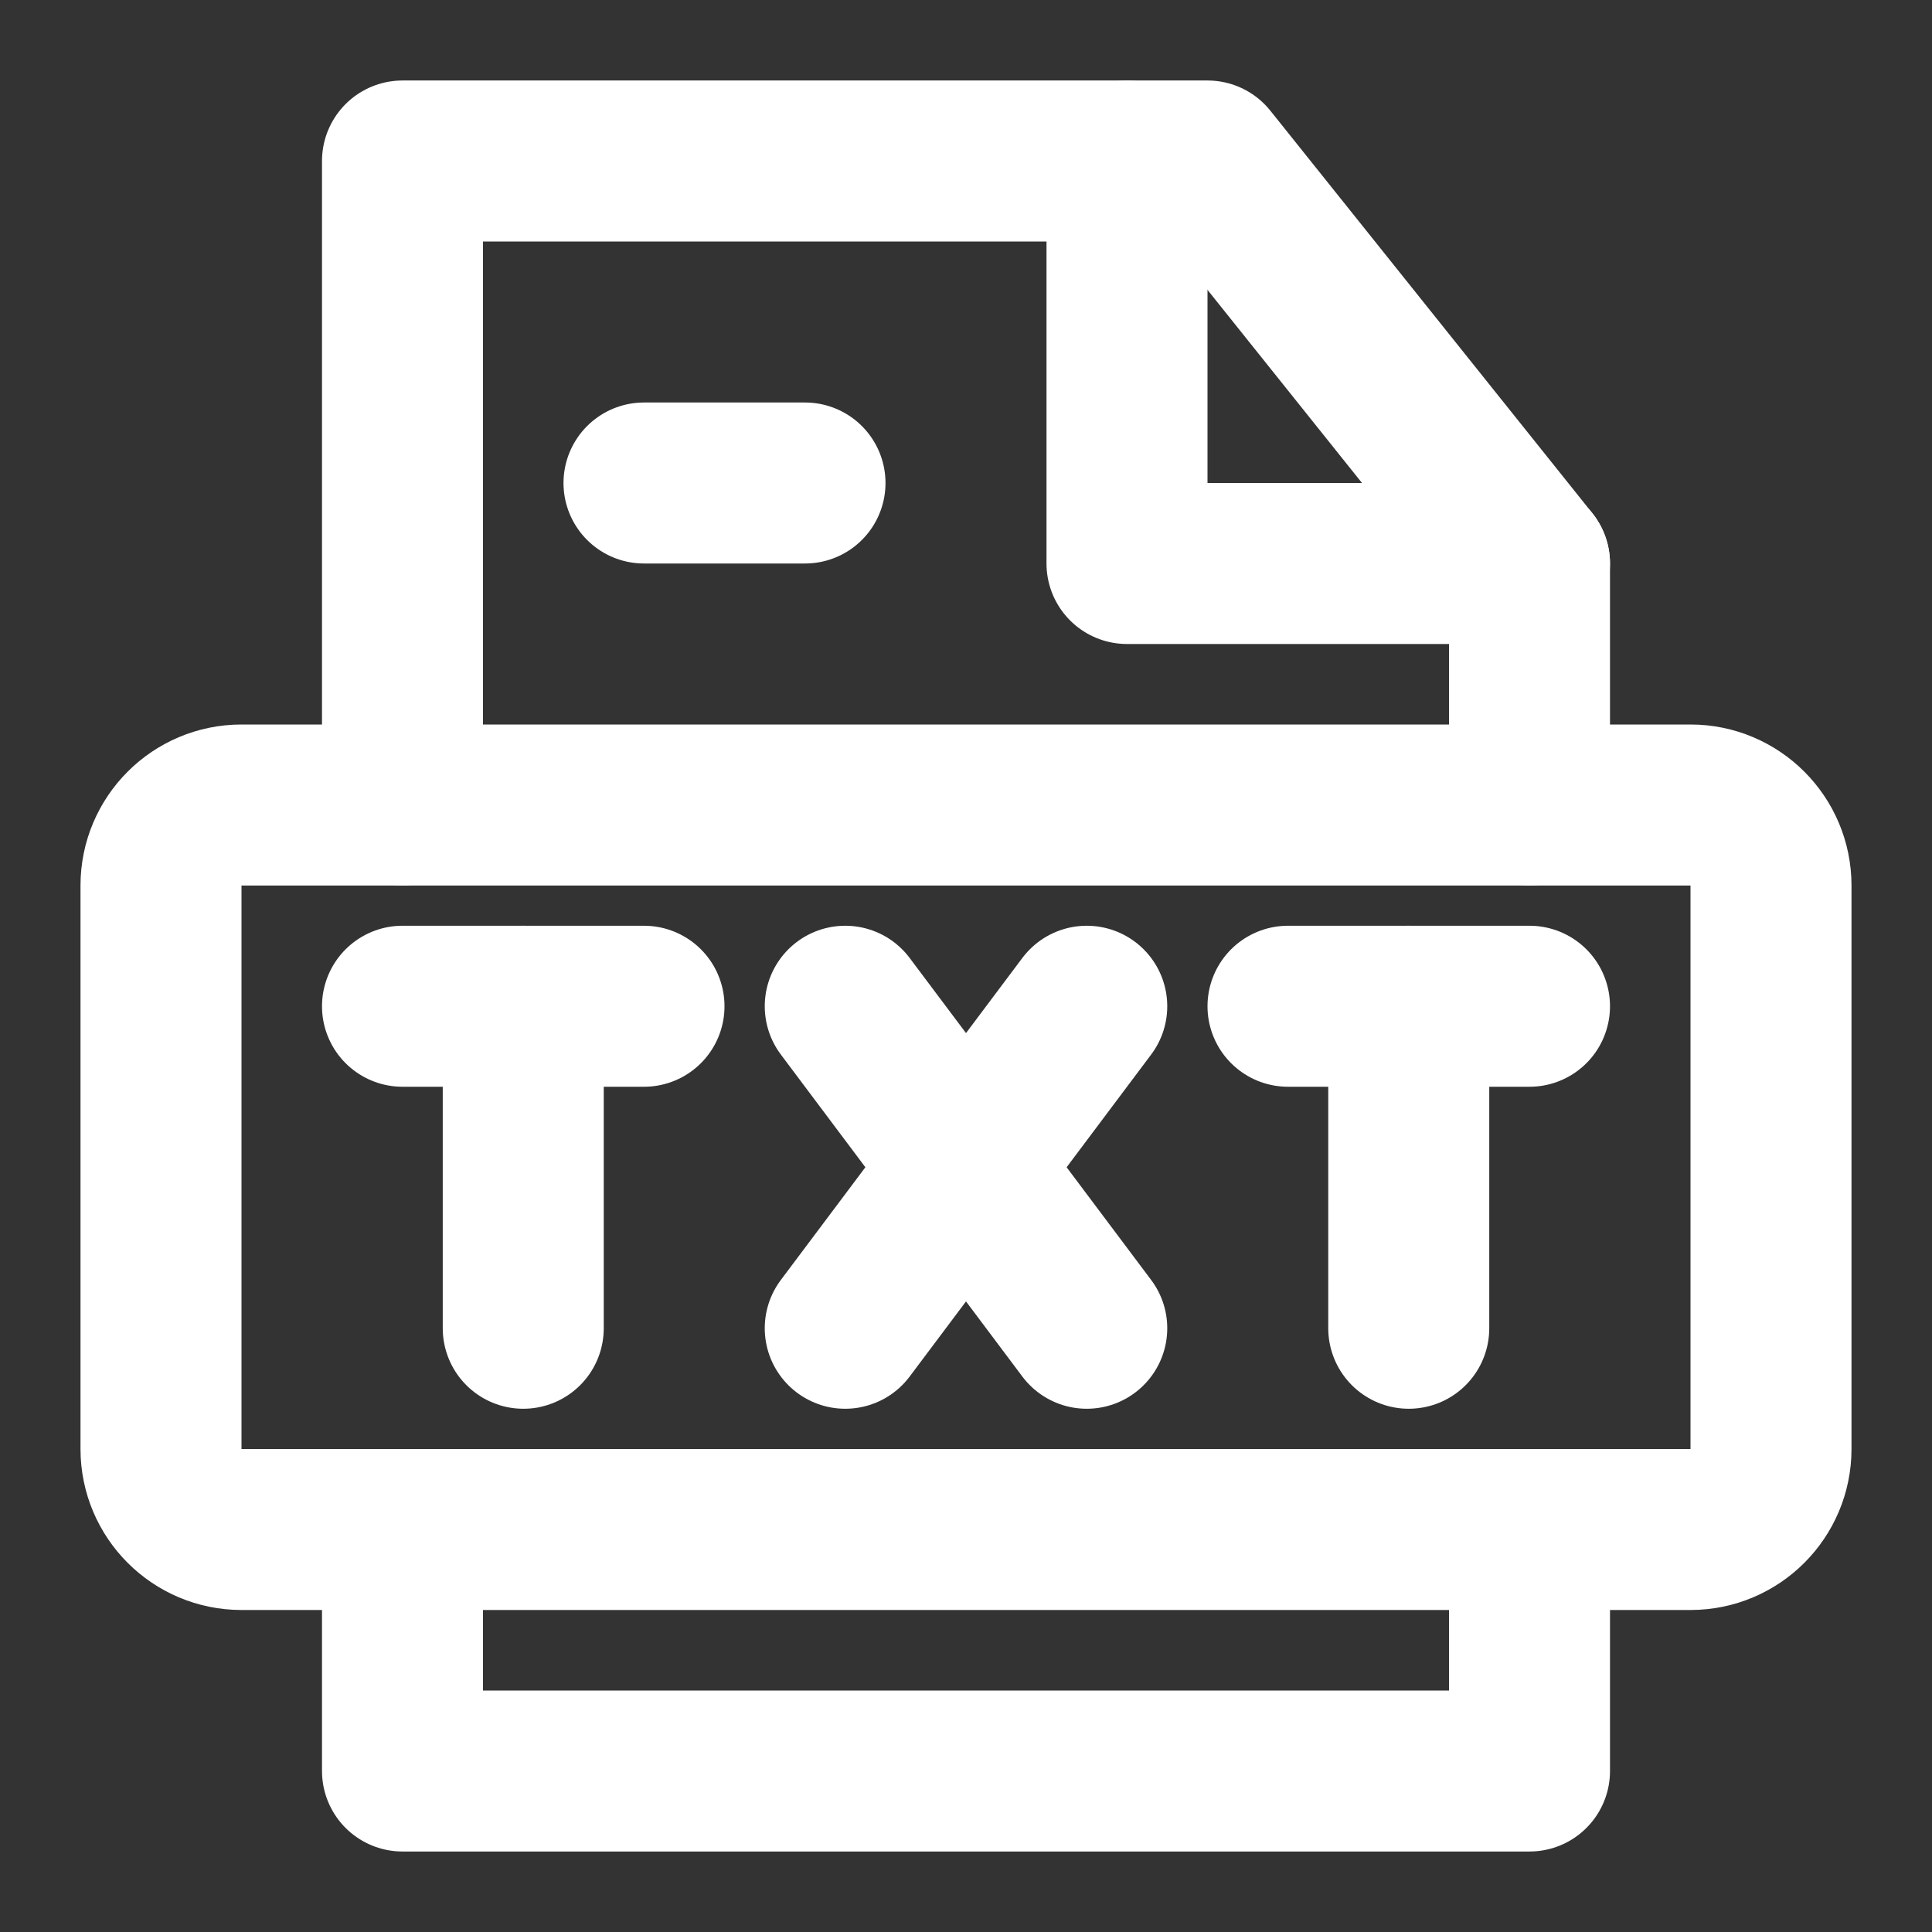
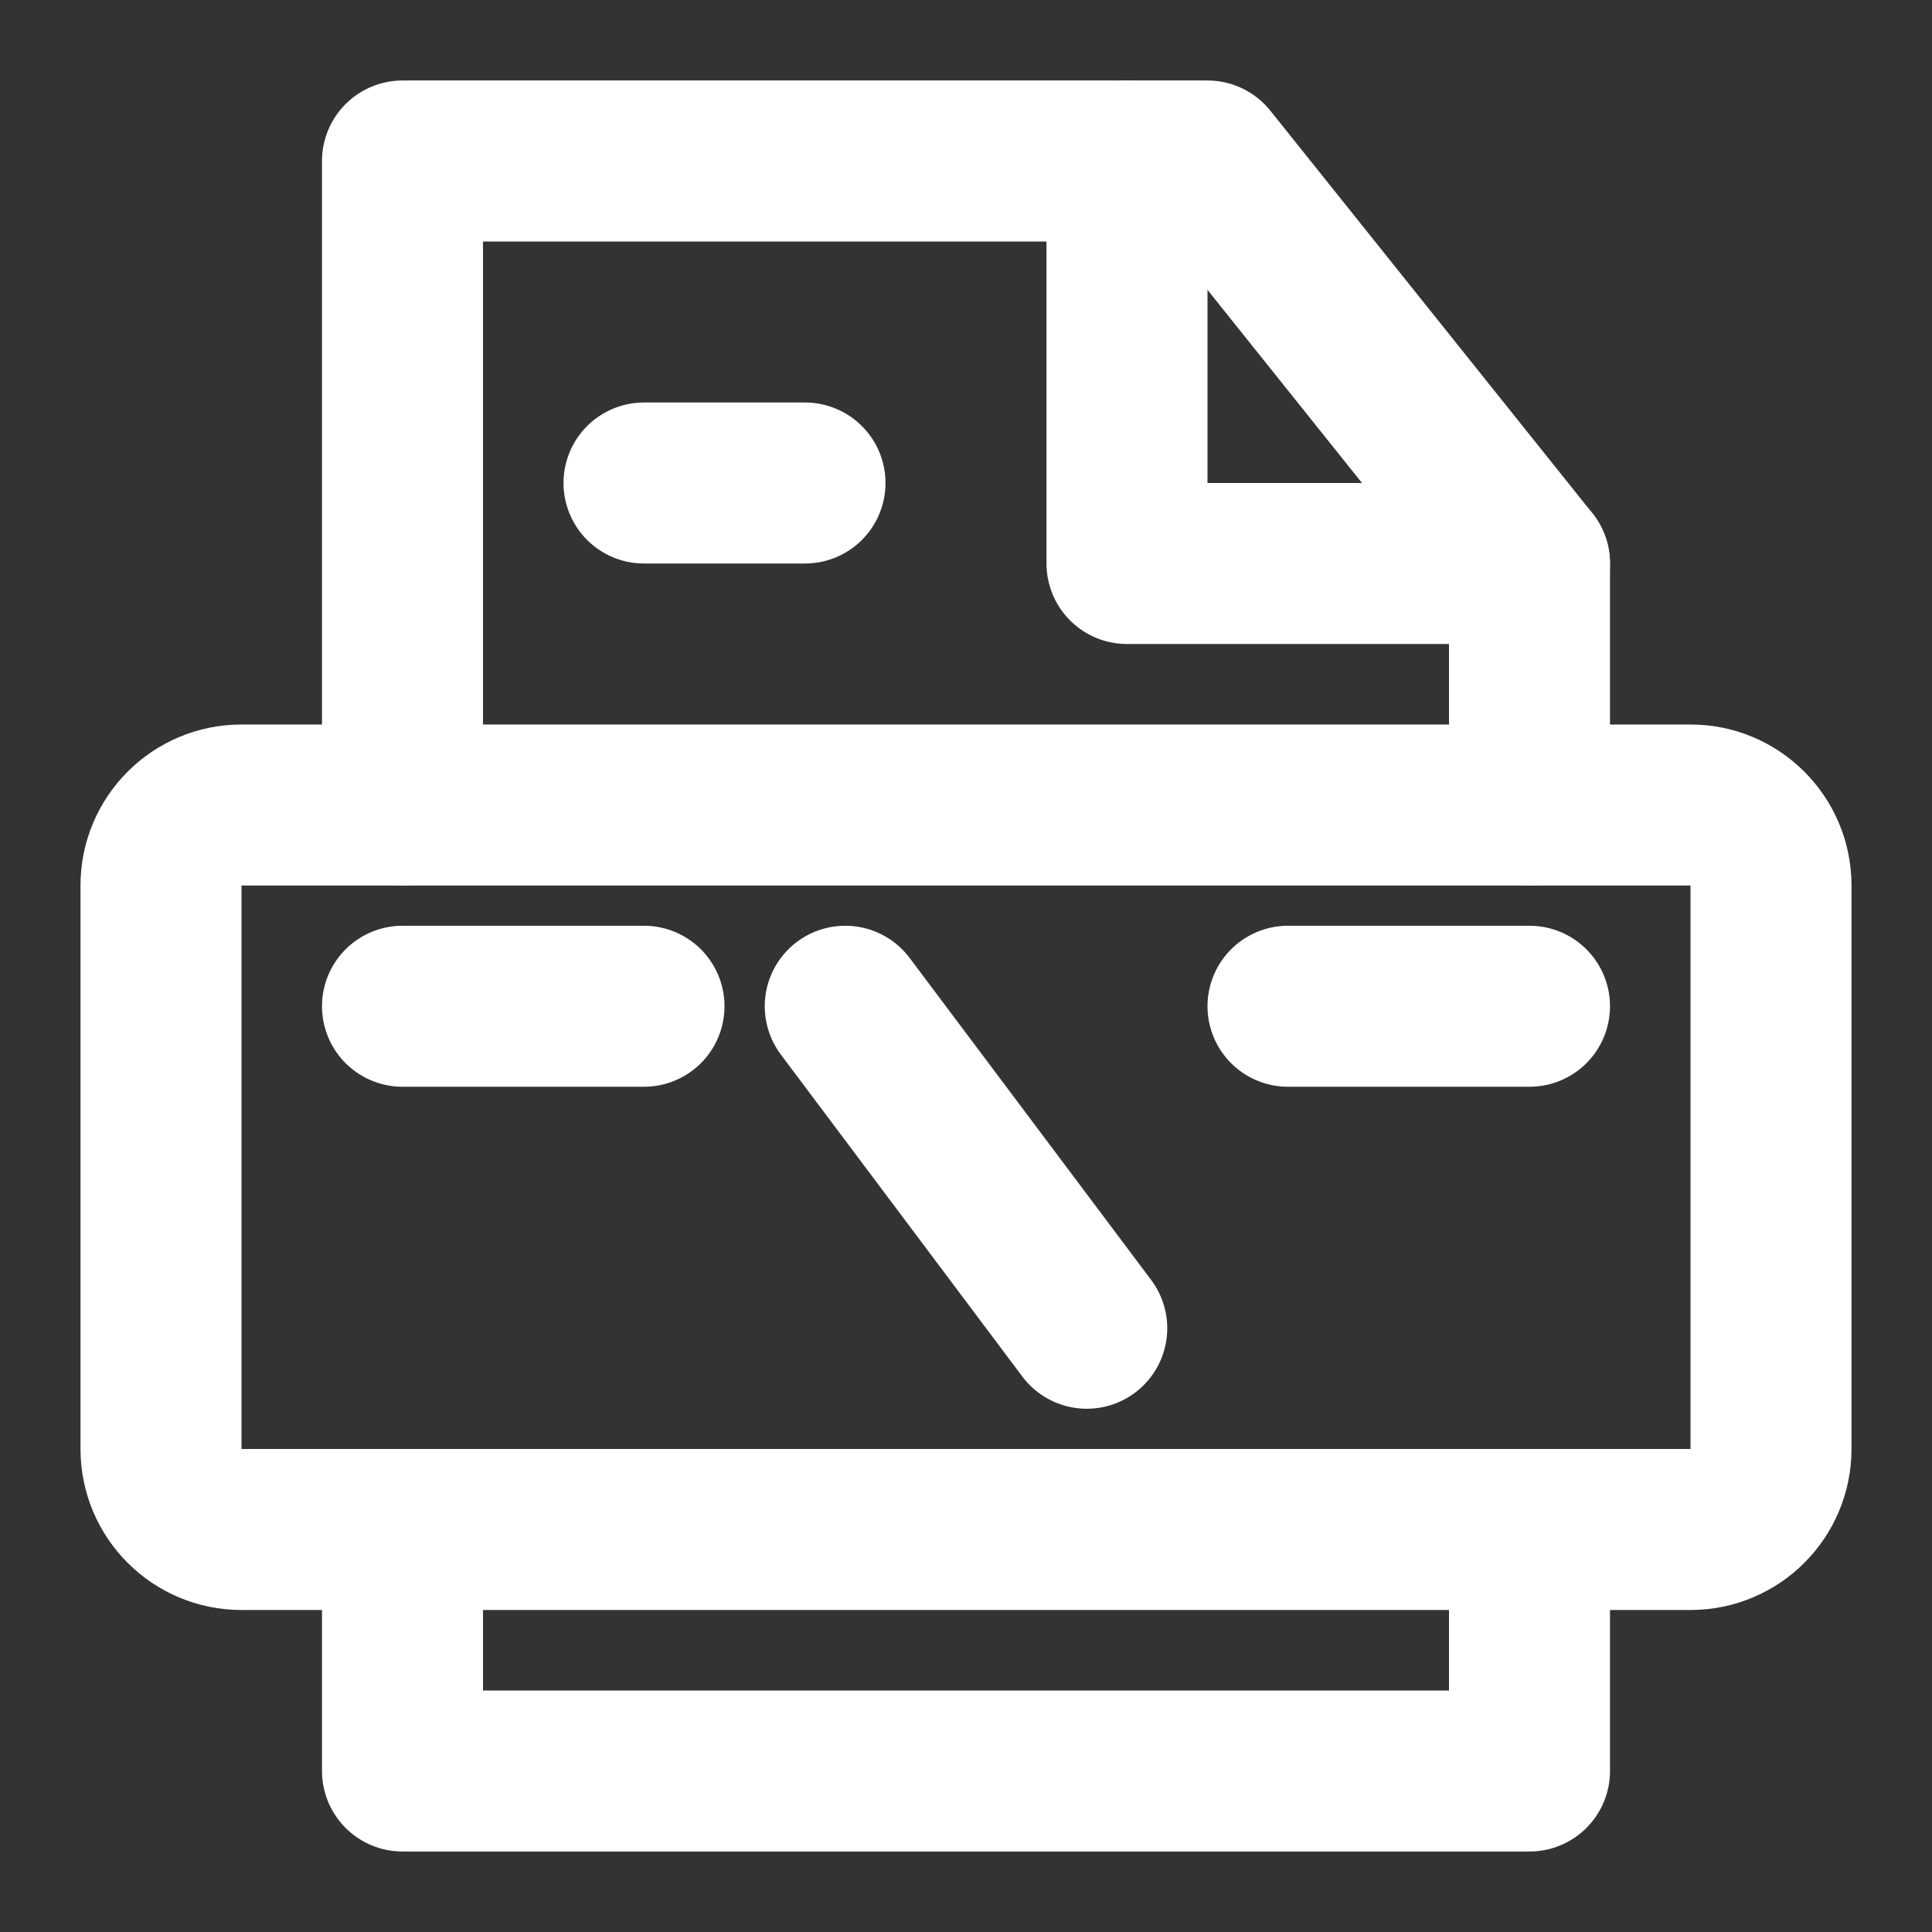
<svg xmlns="http://www.w3.org/2000/svg" width="24" height="24" viewBox="0 0 24 24" fill="none">
  <rect x="0" y="0" width="24" height="24" fill="#333333" stroke="none" />
  <path d="M5 19V22H19V19" stroke="white" stroke-width="2" stroke-linecap="round" stroke-linejoin="round" />
  <path d="M19 10V7L15 2H5V10" stroke="white" stroke-width="2" stroke-linecap="round" stroke-linejoin="round" />
  <path d="M14 2V7H19" stroke="white" stroke-width="2" stroke-linecap="round" stroke-linejoin="round" />
  <path d="M8 6H10" stroke="white" stroke-width="2" stroke-linecap="round" />
  <path d="M21 10H3C2.448 10 2 10.448 2 11V18C2 18.552 2.448 19 3 19H21C21.552 19 22 18.552 22 18V11C22 10.448 21.552 10 21 10Z" stroke="white" stroke-width="2" stroke-linecap="round" stroke-linejoin="round" />
  <path d="M10.5 12.5L13.5 16.5" stroke="white" stroke-width="2" stroke-linecap="round" stroke-linejoin="round" />
-   <path d="M13.5 12.5L10.5 16.5" stroke="white" stroke-width="2" stroke-linecap="round" stroke-linejoin="round" />
-   <path d="M6.5 12.5V16.5" stroke="white" stroke-width="2" stroke-linecap="round" stroke-linejoin="round" />
  <path d="M5 12.5H6.5H8" stroke="white" stroke-width="2" stroke-linecap="round" stroke-linejoin="round" />
-   <path d="M17.5 12.5V16.5" stroke="white" stroke-width="2" stroke-linecap="round" stroke-linejoin="round" />
  <path d="M16 12.5H17.5H19" stroke="white" stroke-width="2" stroke-linecap="round" stroke-linejoin="round" />
</svg>